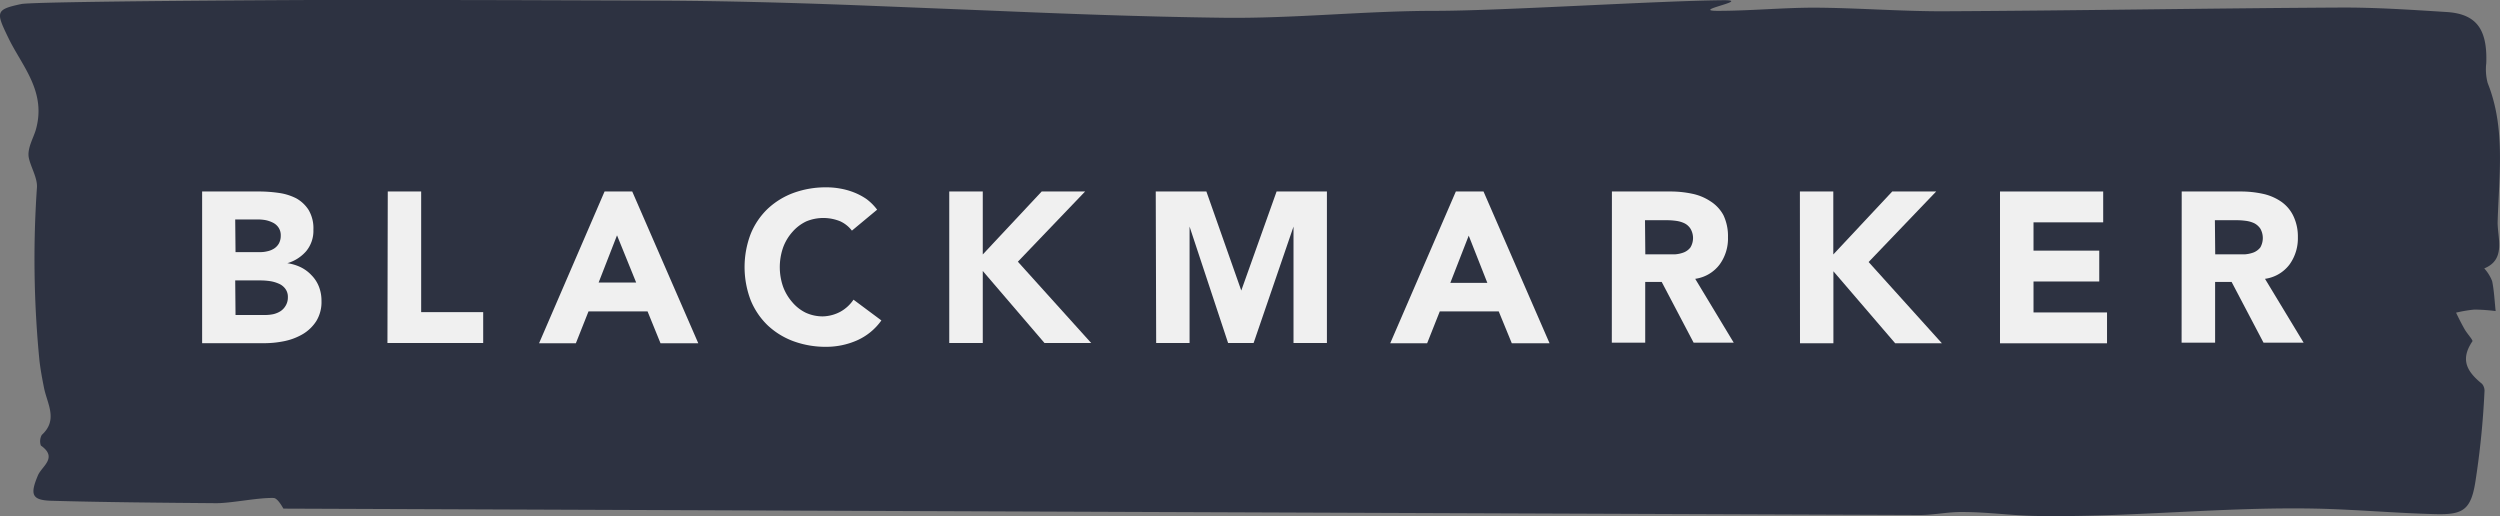
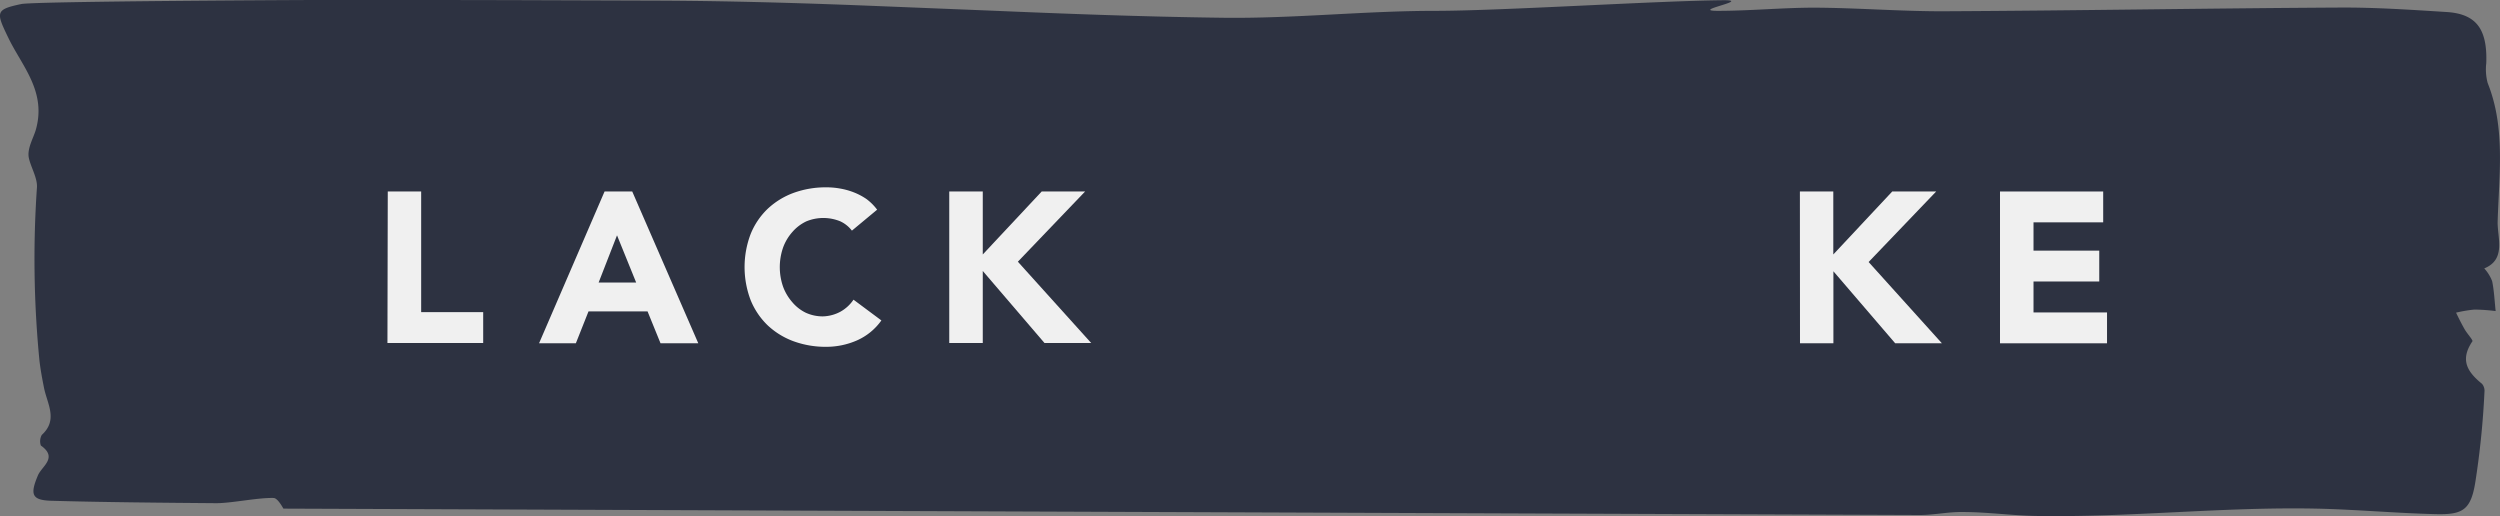
<svg xmlns="http://www.w3.org/2000/svg" viewBox="0 0 235 48.51">
  <rect x="0" y="0" width="235" height="48.51" fill="#808080" stroke="none" />
  <defs>
    <style>.cls-1 { fill: #2d3241; fill-rule: evenodd; } .cls-2 { isolation: isolate; } .cls-3 { fill: #f0f0f0; }</style>
  </defs>
  <g id="Слой_2" data-name="Слой 2">
    <g id="Branding_Assets" data-name="Branding Assets">
      <g id="Blackmarker">
        <g class="cls-2">
          <g>
            <path class="cls-1" d="M28.05,47.8c-.08-.17,0-.59,0-.62" />
            <path class="cls-1" d="M180.48,48.41c1.33,0,2.65-.3,4-.28,2.31,0,4.61.33,6.92.37,8.77.15,17.55-.87,26.33-.69,3.74.08,7.49.43,11.24.52,2.53.06,3.3-.38,3.72-3.07a78.9,78.9,0,0,0,.85-8.43,1,1,0,0,0-.23-.75c-1.3-1.06-2.14-2.19-.9-4,.07-.1-.5-.72-.73-1.12s-.54-1-.81-1.57a12.61,12.61,0,0,1,1.72-.29,17.46,17.46,0,0,1,2,.14c-.1-.94-.14-1.9-.33-2.82a3.86,3.86,0,0,0-.74-1.19c2.1-.85,1.21-2.94,1.26-4.43.13-4.35.75-8.79-.94-13a5,5,0,0,1-.13-1.87c.11-3.19-.93-4.62-3.72-4.8-3.35-.21-6.7-.44-10.05-.42C207.48.78,195,1,182.56,1.06c-4,0-8-.32-12-.34-3,0-6.06.3-9.1.3-2.63,0,3.21-1,.58-1-6.23.05-20.92,1-27.15,1-6.62,0-13.25.73-19.87.65-7.82-.1-15-.38-22.09-.68L83,.59C76.34.32,69.54.1,62.17.06,43.38,0,48.29,0,29.51,0,28.24,0,3.26.12,2,.38-.48.9-.38,1.15.81,3.61c1.28,2.63,3.57,5,2.56,8.58-.22.77-.84,1.78-.66,2.65s.84,1.92.76,2.82a97.79,97.79,0,0,0,.24,16.25c.1.86.26,1.71.43,2.56.3,1.49,1.34,3-.21,4.41a1.22,1.22,0,0,0-.09,1C5.43,43,4,43.78,3.59,44.63,2.79,46.49,3,47,4.75,47.07c4.86.14,10.69.19,15.57.23,1.47,0,3.91-.53,5.39-.49.32,0,.69.58.93,1" />
          </g>
        </g>
-         <path class="cls-3" d="M19,18h5.32a13.13,13.13,0,0,1,1.86.13,5.17,5.17,0,0,1,1.68.52A3.28,3.28,0,0,1,29,19.72a3.38,3.38,0,0,1,.46,1.88,3,3,0,0,1-.67,2,3.71,3.71,0,0,1-1.78,1.14v0a4.35,4.35,0,0,1,1.28.39,3.5,3.5,0,0,1,1,.75A3.17,3.17,0,0,1,30,27a3.64,3.64,0,0,1,.22,1.29,3.43,3.43,0,0,1-.48,1.88,3.83,3.83,0,0,1-1.25,1.22,5.62,5.62,0,0,1-1.73.67,9.43,9.43,0,0,1-1.9.2H19Zm3.14,5.7h2.28a2.81,2.81,0,0,0,.71-.08,1.92,1.92,0,0,0,.64-.26,1.38,1.38,0,0,0,.45-.48,1.51,1.51,0,0,0,.17-.73,1.28,1.28,0,0,0-.19-.73,1.35,1.35,0,0,0-.49-.46A2.8,2.8,0,0,0,25,20.7a3.81,3.81,0,0,0-.75-.07H22.11Zm0,5.91h2.82a3.81,3.81,0,0,0,.74-.08,2.21,2.21,0,0,0,.67-.28,1.56,1.56,0,0,0,.49-.53,1.48,1.48,0,0,0,.2-.78,1.26,1.26,0,0,0-.26-.82,1.48,1.48,0,0,0-.63-.47,3.18,3.18,0,0,0-.83-.23,6.09,6.09,0,0,0-.82-.06H22.11Z" />
        <path class="cls-3" d="M36.45,18h3.14V29.34h5.83v2.9h-9Z" />
        <path class="cls-3" d="M56.83,18h2.6l6.21,14.27H62.09l-1.22-3H55.32l-1.19,3H50.67ZM58,22.12l-1.73,4.44H59.8Z" />
        <path class="cls-3" d="M80.08,21.68A2.94,2.94,0,0,0,79,20.81a4.19,4.19,0,0,0-3.21,0,4,4,0,0,0-1.31,1,4.53,4.53,0,0,0-.87,1.46,5.62,5.62,0,0,0,0,3.68,4.65,4.65,0,0,0,.86,1.45,3.89,3.89,0,0,0,1.28,1,3.83,3.83,0,0,0,1.58.34A3.67,3.67,0,0,0,79,29.3a3.59,3.59,0,0,0,1.23-1.13l2.62,1.95A5.58,5.58,0,0,1,80.55,32a7.16,7.16,0,0,1-2.86.6,8.79,8.79,0,0,1-3.09-.52,7.15,7.15,0,0,1-2.44-1.5,6.89,6.89,0,0,1-1.6-2.37,8.74,8.74,0,0,1,0-6.21,6.8,6.8,0,0,1,1.6-2.37,7.15,7.15,0,0,1,2.44-1.5,8.79,8.79,0,0,1,3.09-.52,7,7,0,0,1,1.26.11,6.58,6.58,0,0,1,1.28.35,5.93,5.93,0,0,1,1.22.64,4.91,4.91,0,0,1,1,1Z" />
        <path class="cls-3" d="M89.23,18h3.15v5.92L97.92,18H102L95.68,24.6l6.89,7.64H98.18l-5.8-6.77v6.77H89.23Z" />
-         <path class="cls-3" d="M108.64,18h4.76l3.28,9.31h0L120,18h4.73V32.24h-3.14V21.3h0l-3.75,10.94h-2.4L111.82,21.3h0V32.24h-3.14Z" />
-         <path class="cls-3" d="M136.85,18h2.6l6.21,14.27h-3.55l-1.23-3h-5.54l-1.19,3h-3.47Zm1.21,4.15-1.73,4.44h3.48Z" />
-         <path class="cls-3" d="M151.52,18H157a9.79,9.79,0,0,1,2.06.21,4.84,4.84,0,0,1,1.72.71A3.52,3.52,0,0,1,162,20.22a4.58,4.58,0,0,1,.43,2.08,4.14,4.14,0,0,1-.79,2.57,3.48,3.48,0,0,1-2.29,1.34l3.62,6H159.2l-3-5.71h-1.55v5.71h-3.14Zm3.14,5.91h1.86c.28,0,.58,0,.89,0a2.85,2.85,0,0,0,.86-.18,1.48,1.48,0,0,0,.63-.47,1.72,1.72,0,0,0,0-1.77,1.42,1.42,0,0,0-.56-.5,2.61,2.61,0,0,0-.79-.23,6.33,6.33,0,0,0-.86-.06h-2.06Z" />
        <path class="cls-3" d="M169.19,18h3.14v5.92L177.87,18H182l-6.35,6.63,6.89,7.64h-4.39l-5.81-6.77v6.77h-3.14Z" />
        <path class="cls-3" d="M188,18h9.7v2.9h-6.55v2.66h6.18v2.9h-6.18v2.91h6.91v2.9H188Z" />
-         <path class="cls-3" d="M205.08,18h5.53a9.79,9.79,0,0,1,2.06.21,4.87,4.87,0,0,1,1.71.71,3.44,3.44,0,0,1,1.17,1.33A4.45,4.45,0,0,1,216,22.3a4.2,4.2,0,0,1-.79,2.57,3.48,3.48,0,0,1-2.3,1.34l3.63,6h-3.77l-3-5.71h-1.55v5.71h-3.15Zm3.15,5.91h1.85c.28,0,.58,0,.9,0a2.92,2.92,0,0,0,.86-.18,1.54,1.54,0,0,0,.63-.47,1.79,1.79,0,0,0,0-1.77,1.57,1.57,0,0,0-.56-.5,2.61,2.61,0,0,0-.79-.23,6.47,6.47,0,0,0-.87-.06h-2.05Z" />
      </g>
    </g>
  </g>
</svg>